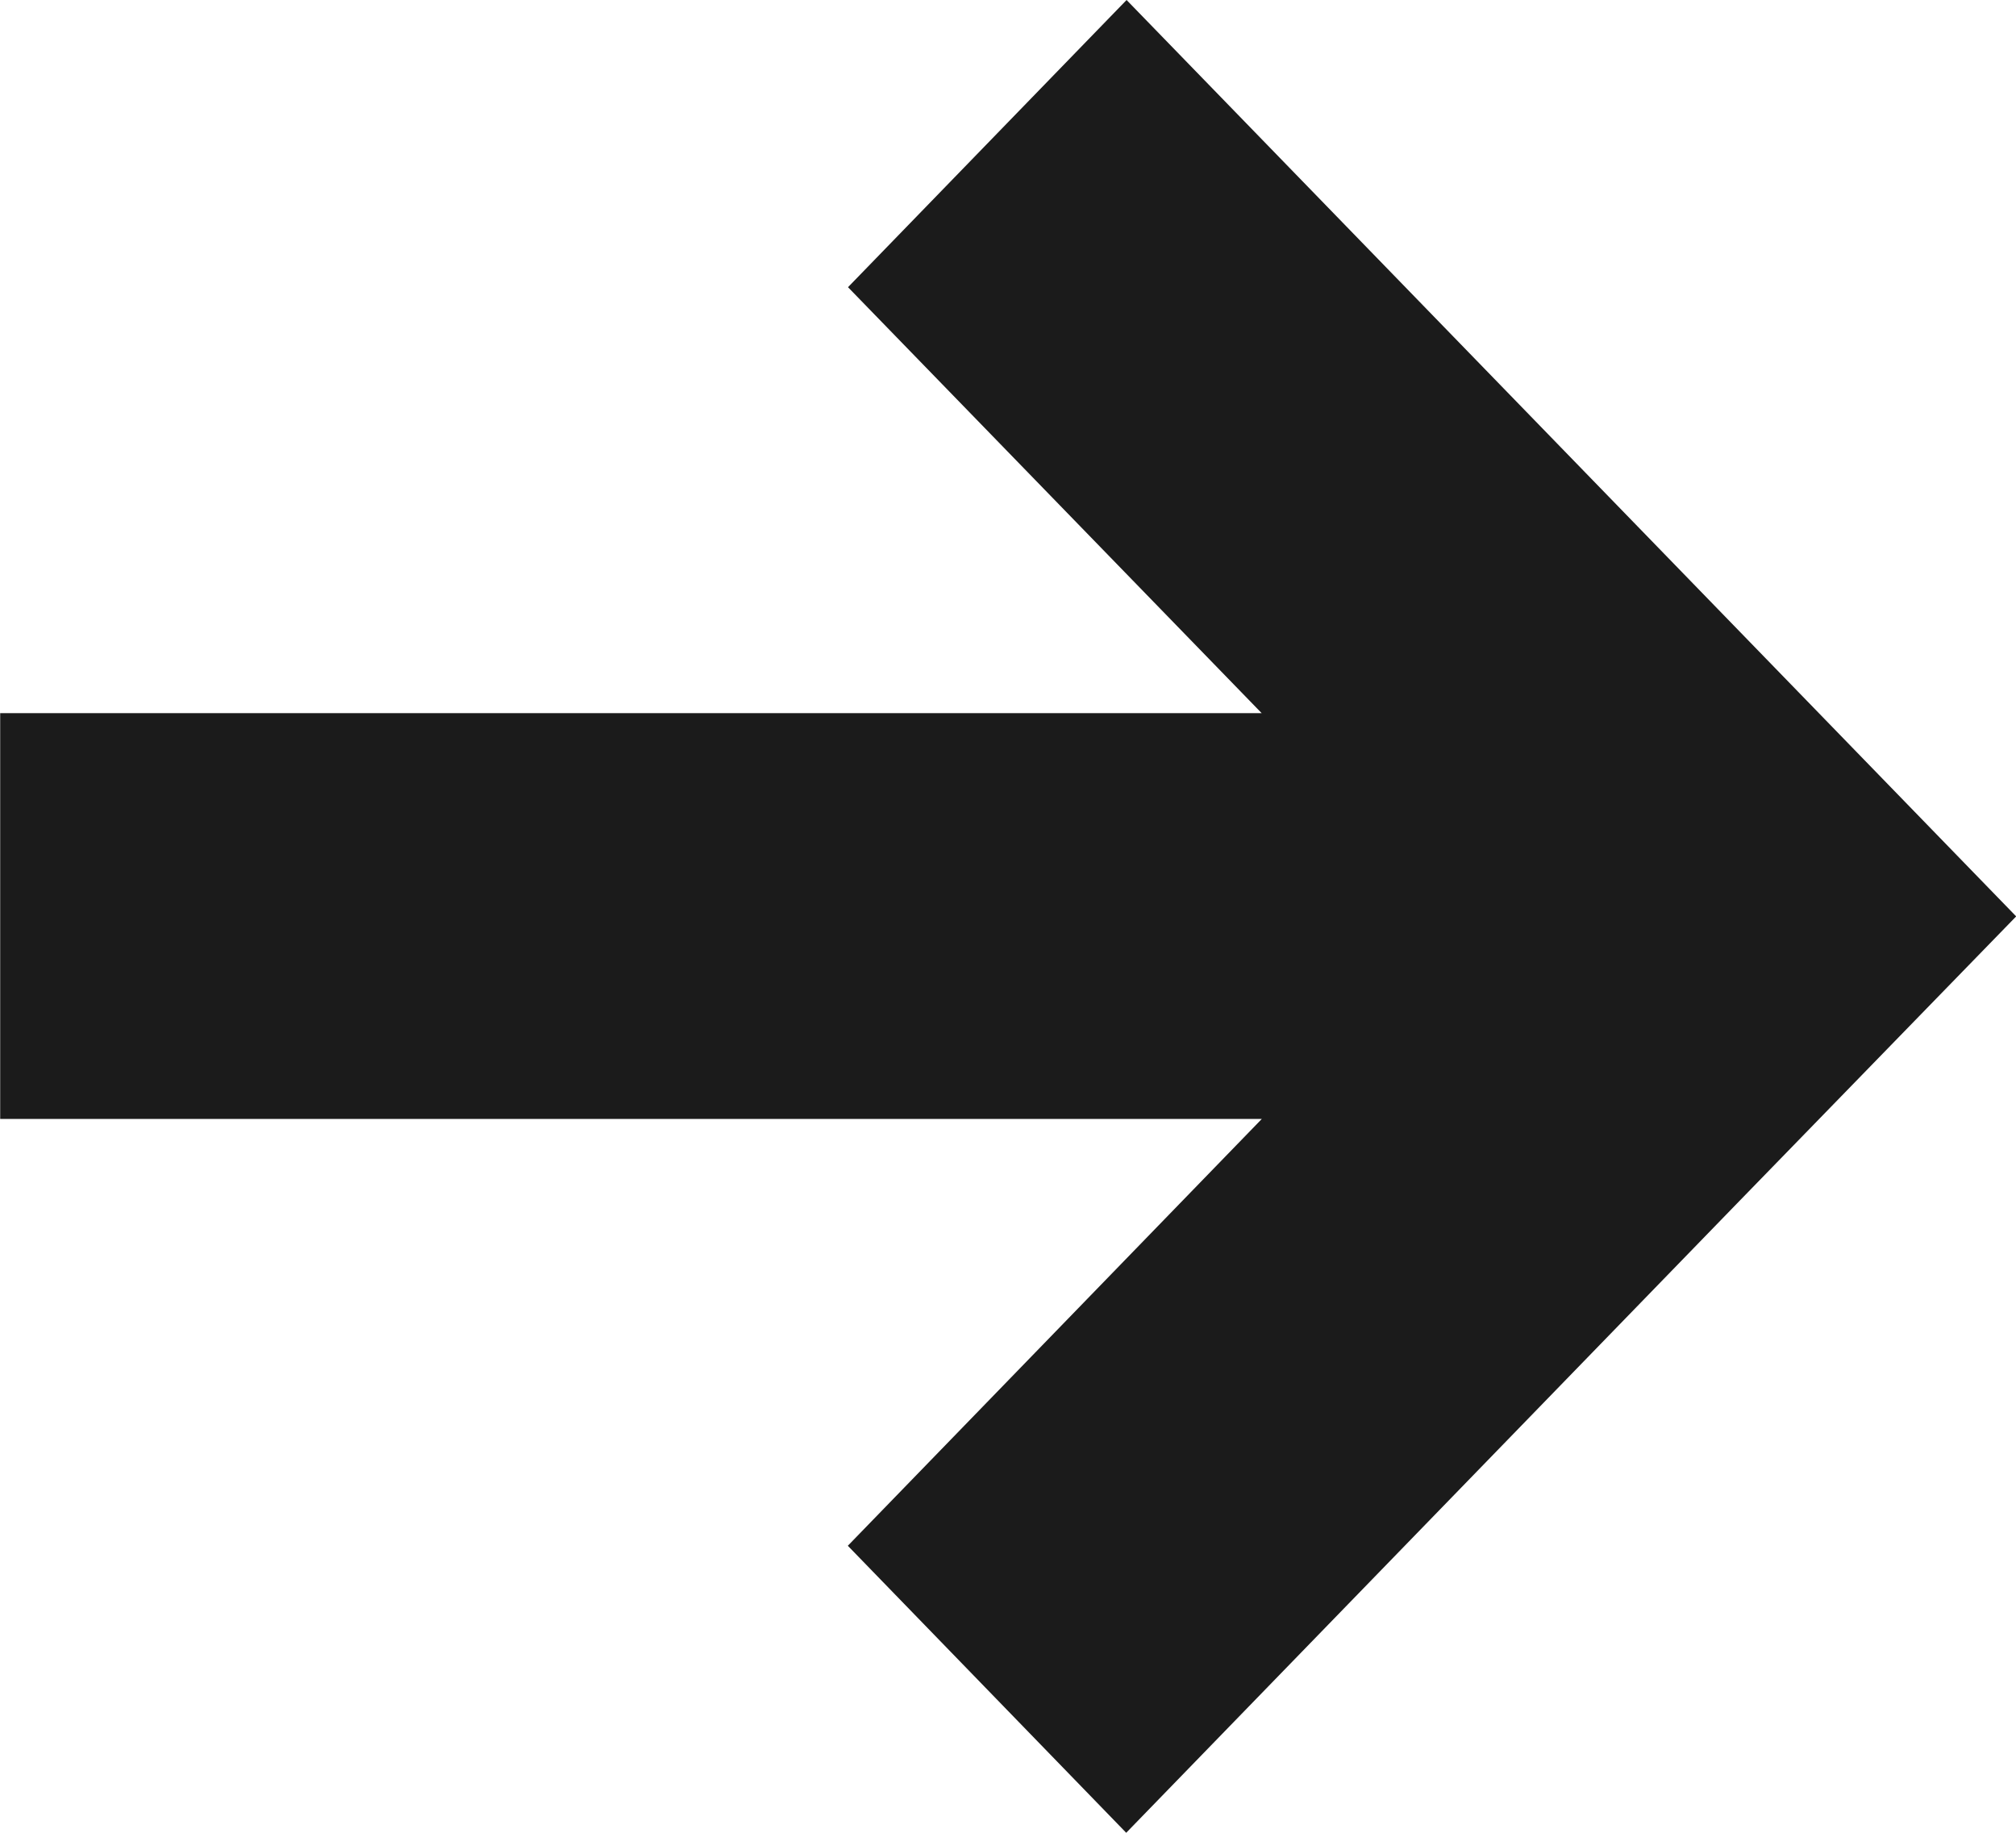
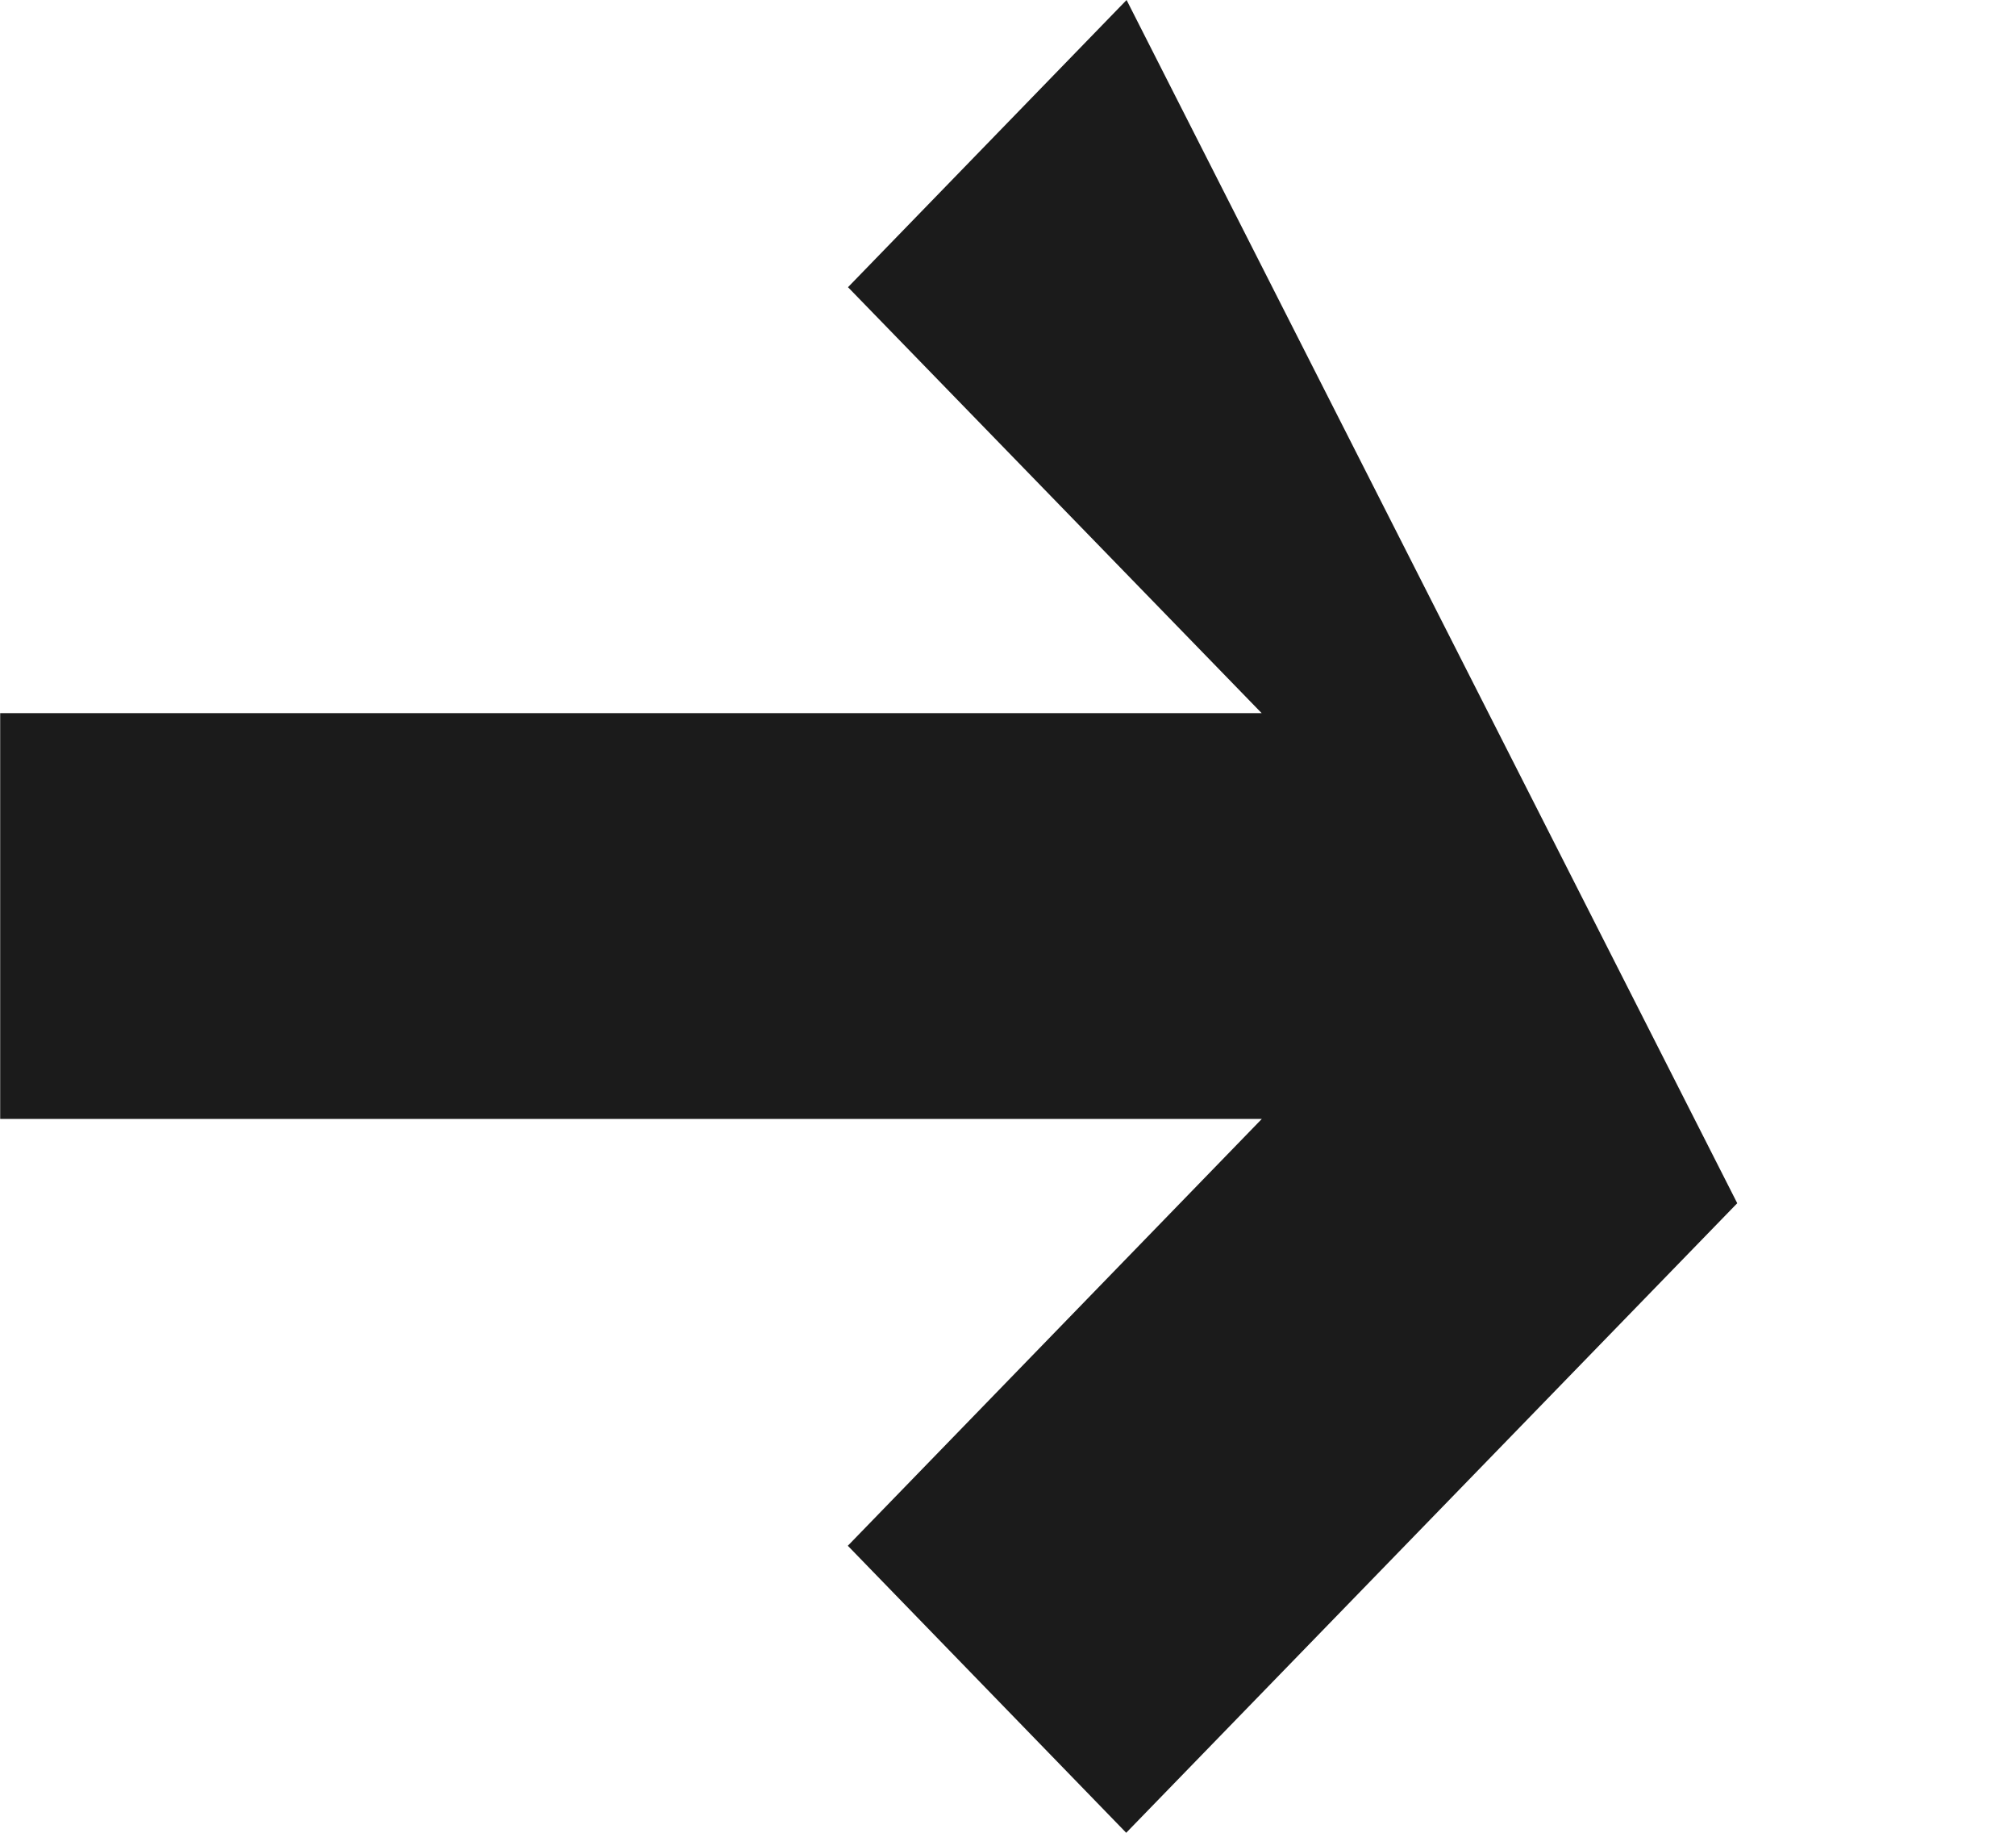
<svg xmlns="http://www.w3.org/2000/svg" width="11" height="10" viewBox="0 0 11 10">
-   <path id="Button_arrow" data-name="Button arrow" d="M6.146,0,4.626,1.567,6.883,3.891H0V6.105H6.884L4.625,8.434,6.144,10,9.478,6.565l0,0L11,5Z" transform="translate(0.001 0)" fill="#1b1b1b" />
+   <path id="Button_arrow" data-name="Button arrow" d="M6.146,0,4.626,1.567,6.883,3.891H0V6.105H6.884L4.625,8.434,6.144,10,9.478,6.565l0,0Z" transform="translate(0.001 0)" fill="#1b1b1b" />
</svg>